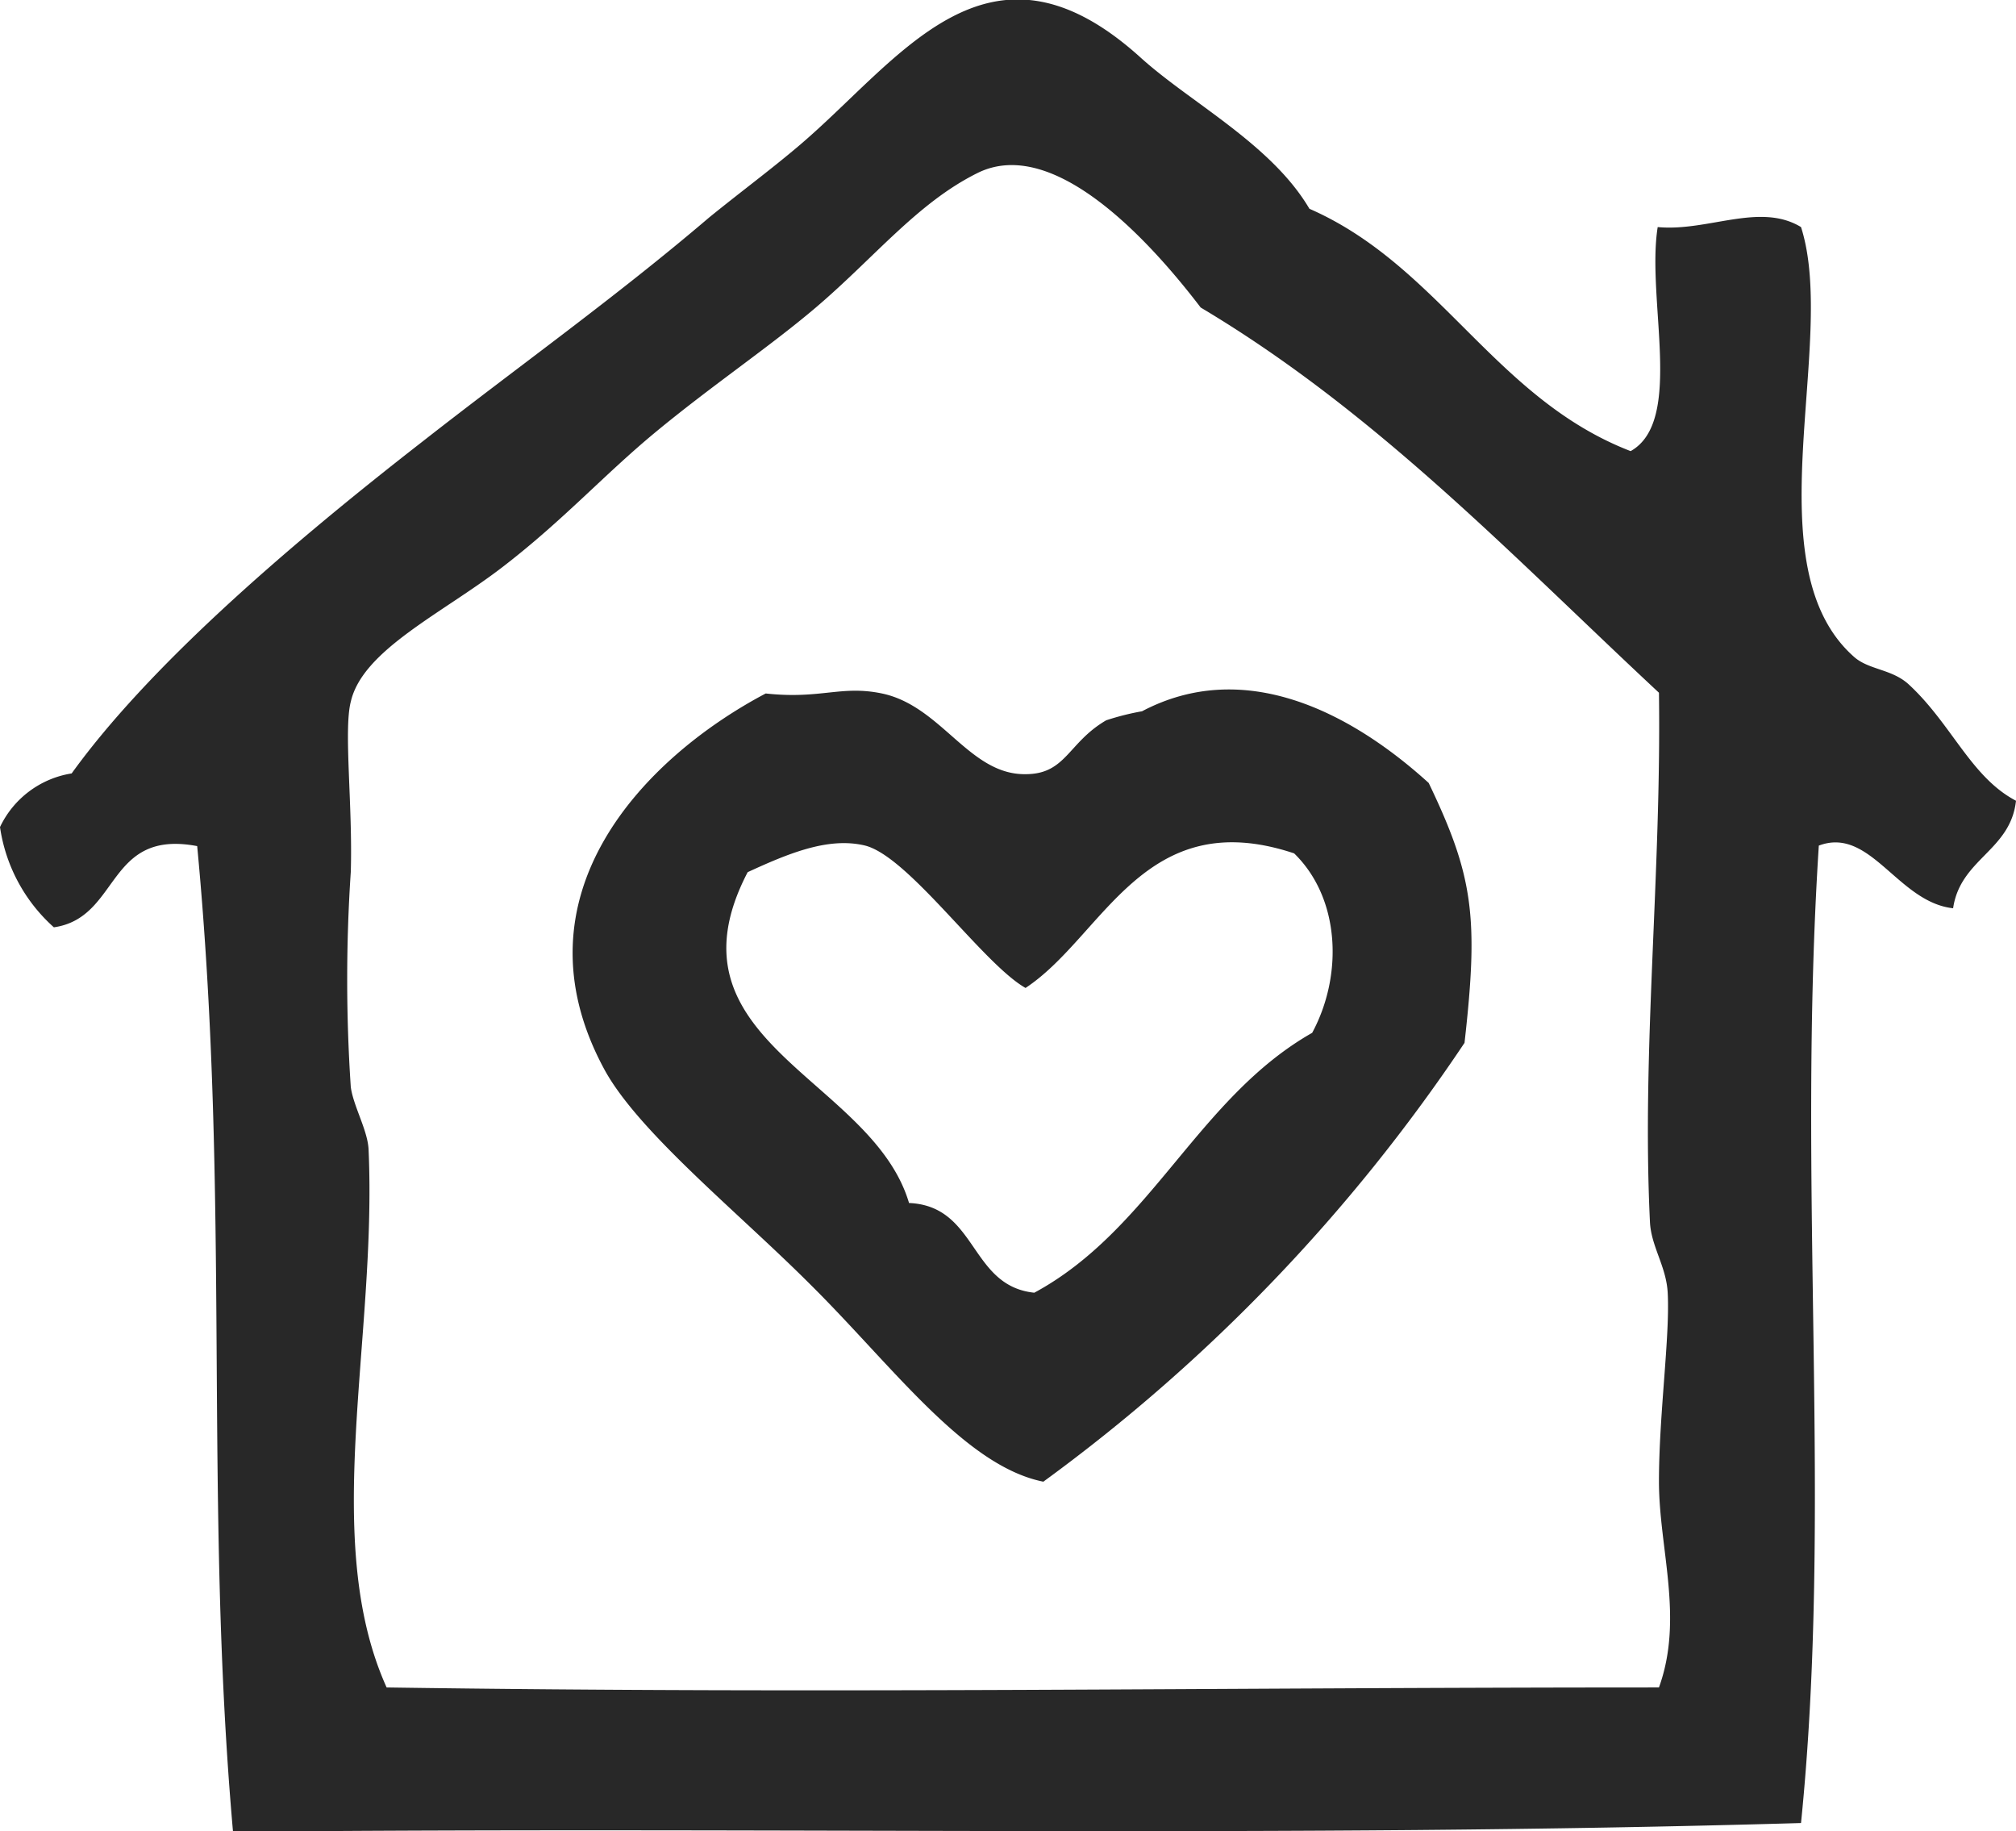
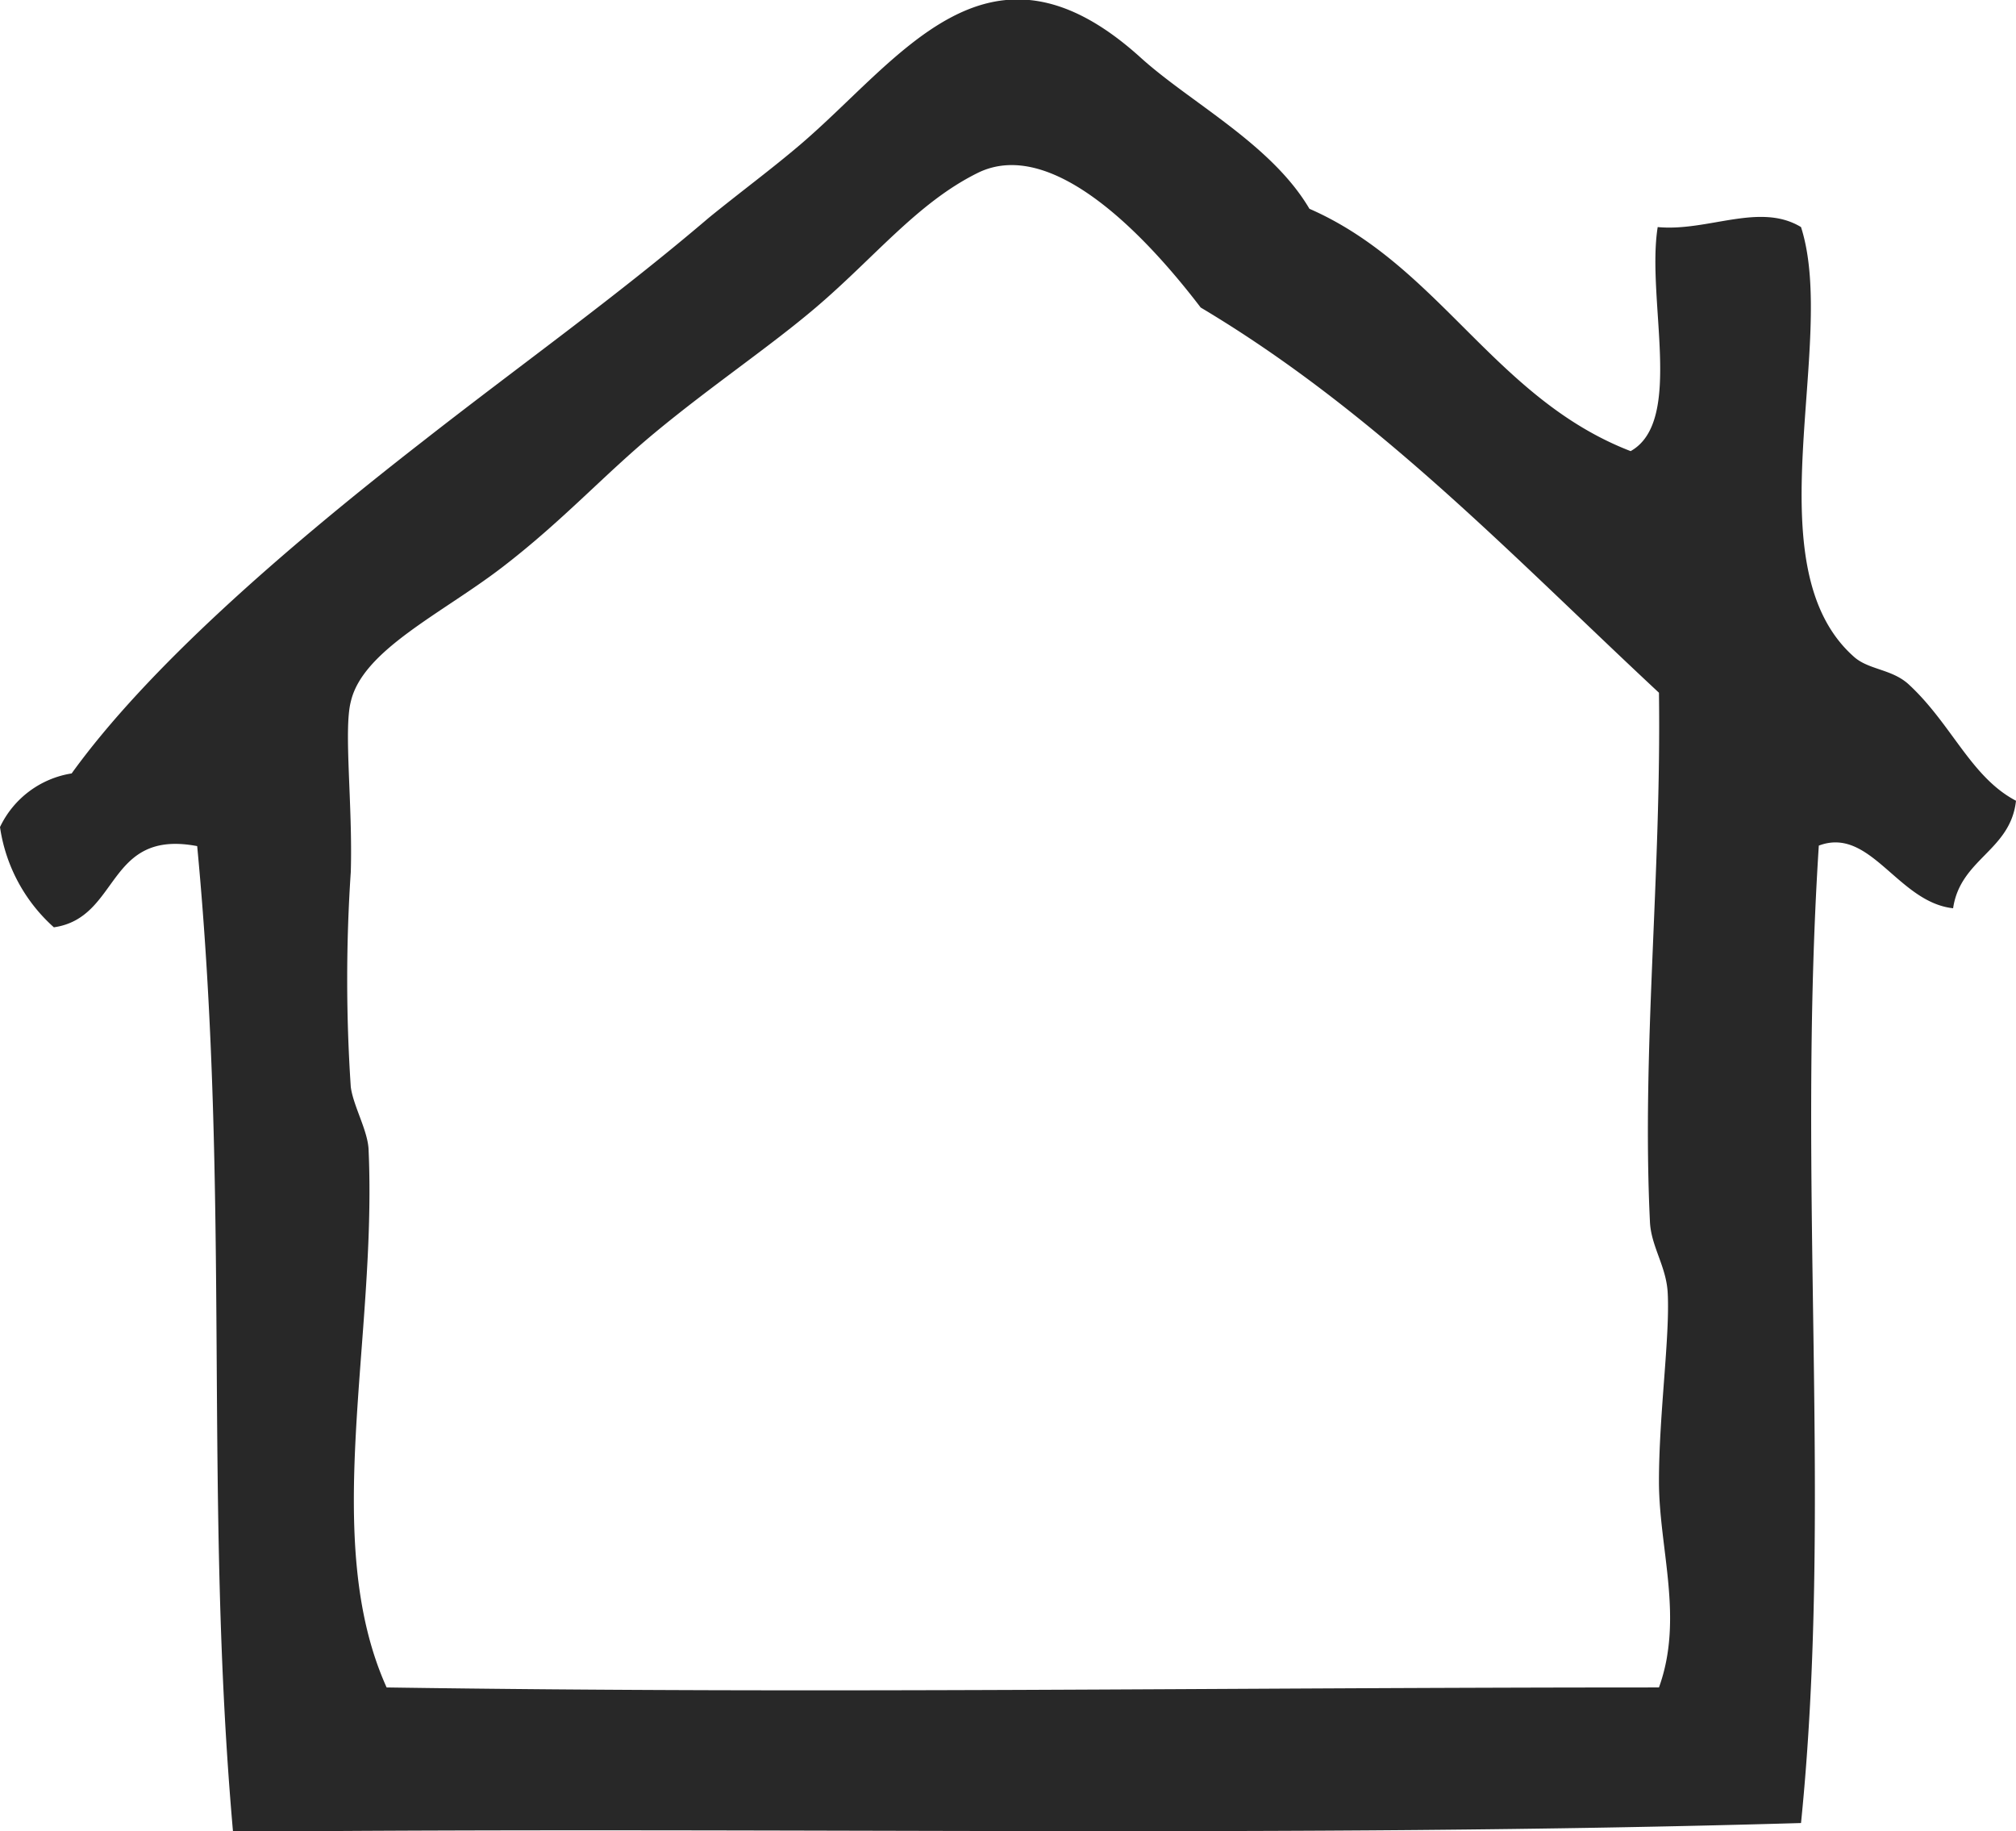
<svg xmlns="http://www.w3.org/2000/svg" viewBox="0 0 80.46 73.06">
  <defs>
    <style>.cls-1{fill:#282828;fill-rule:evenodd;}</style>
  </defs>
  <g id="レイヤー_2" data-name="レイヤー 2">
    <g id="レイヤー_2-2" data-name="レイヤー 2">
      <path class="cls-1" d="M65.08,18c2.14-1.2.62-6.06,1.08-8.94,2,.19,4.07-1,5.72,0,1.48,4.61-2,13.56,2.14,17.17.59.5,1.49.47,2.15,1.07,1.72,1.58,2.49,3.71,4.29,4.65-.22,2-2.22,2.31-2.51,4.29-2.21-.24-3.3-3.28-5.36-2.5-.88,13.7.56,26.45-.71,39-20.62.6-40.15.14-62.58.35-1.18-13.35-.09-25.2-1.43-39.33C4.23,33.07,4.8,36.62,2.15,37A6.64,6.64,0,0,1,0,33a3.83,3.83,0,0,1,2.86-2.14c3-4.16,8.34-8.84,14-13.24,3.83-3,7.7-5.75,11.44-8.94,1.23-1,2.46-1.91,3.58-2.86,4.05-3.43,7.53-9,13.59-3.57,2,1.83,5.26,3.48,6.79,6.08C57.45,10.6,59.66,15.91,65.08,18ZM47.92,12.27C46.05,9.82,42.11,5.35,39,6.91c-2.39,1.19-4.09,3.36-6.44,5.36-1.86,1.58-4.16,3.12-6.43,5-2.05,1.7-3.66,3.5-6.08,5.36S14.47,25.94,14,28c-.29,1.13.08,4.12,0,6.79a64.39,64.39,0,0,0,0,8.58c.1.76.68,1.74.71,2.5.34,7.58-1.94,15.56.72,21.46,17.66.26,33,0,50.78,0,1-2.76,0-5.55,0-8.22s.44-5.76.35-7.51c-.05-1.07-.67-1.87-.71-2.86-.33-6.87.46-13.81.36-21.1C60.38,22.21,54.94,16.45,47.92,12.27Z" />
-       <path class="cls-1" d="M41.64,59.12c-3.14-.63-6-4.6-9.3-7.87-2.9-2.9-6.86-6.08-8.22-8.58-3.76-6.94,1.59-12.44,6.44-15,2.2.24,3-.34,4.64,0,2.38.5,3.48,3.25,5.73,3.22,1.62,0,1.69-1.26,3.22-2.15a10.28,10.28,0,0,1,1.43-.36c4-2.11,8.2-.08,11.44,2.86,1.78,3.71,2,5.34,1.43,10.37A69.38,69.38,0,0,1,41.64,59.12ZM34.49,33.73c-1.44-.33-3,.31-4.65,1.07C26.31,41.57,34.8,43,36.28,48c2.74.12,2.41,3.31,5,3.58,4.65-2.51,6.53-7.78,11.09-10.37,1.24-2.3,1.12-5.37-.72-7.16-6-2-7.6,3.31-10.72,5.37C39.22,38.45,36.23,34.12,34.49,33.73Z" />
    </g>
  </g>
</svg>